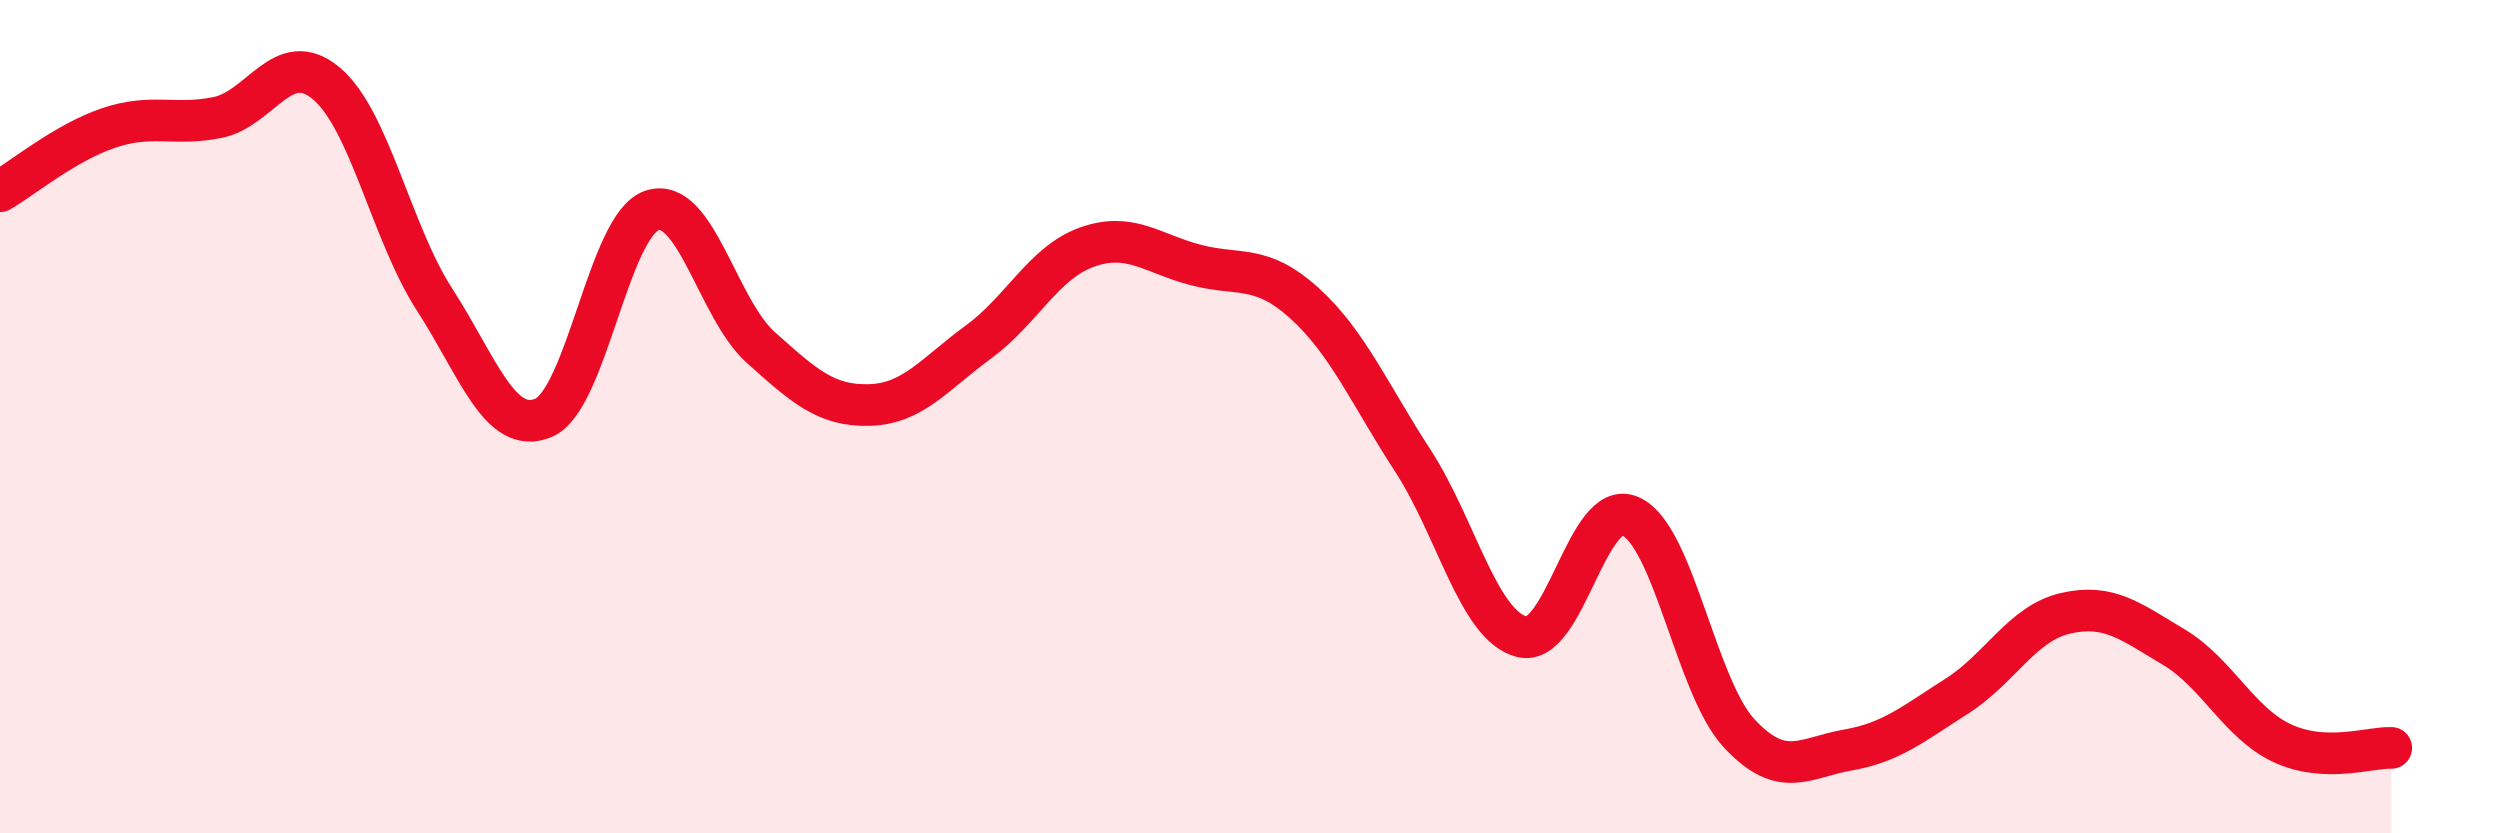
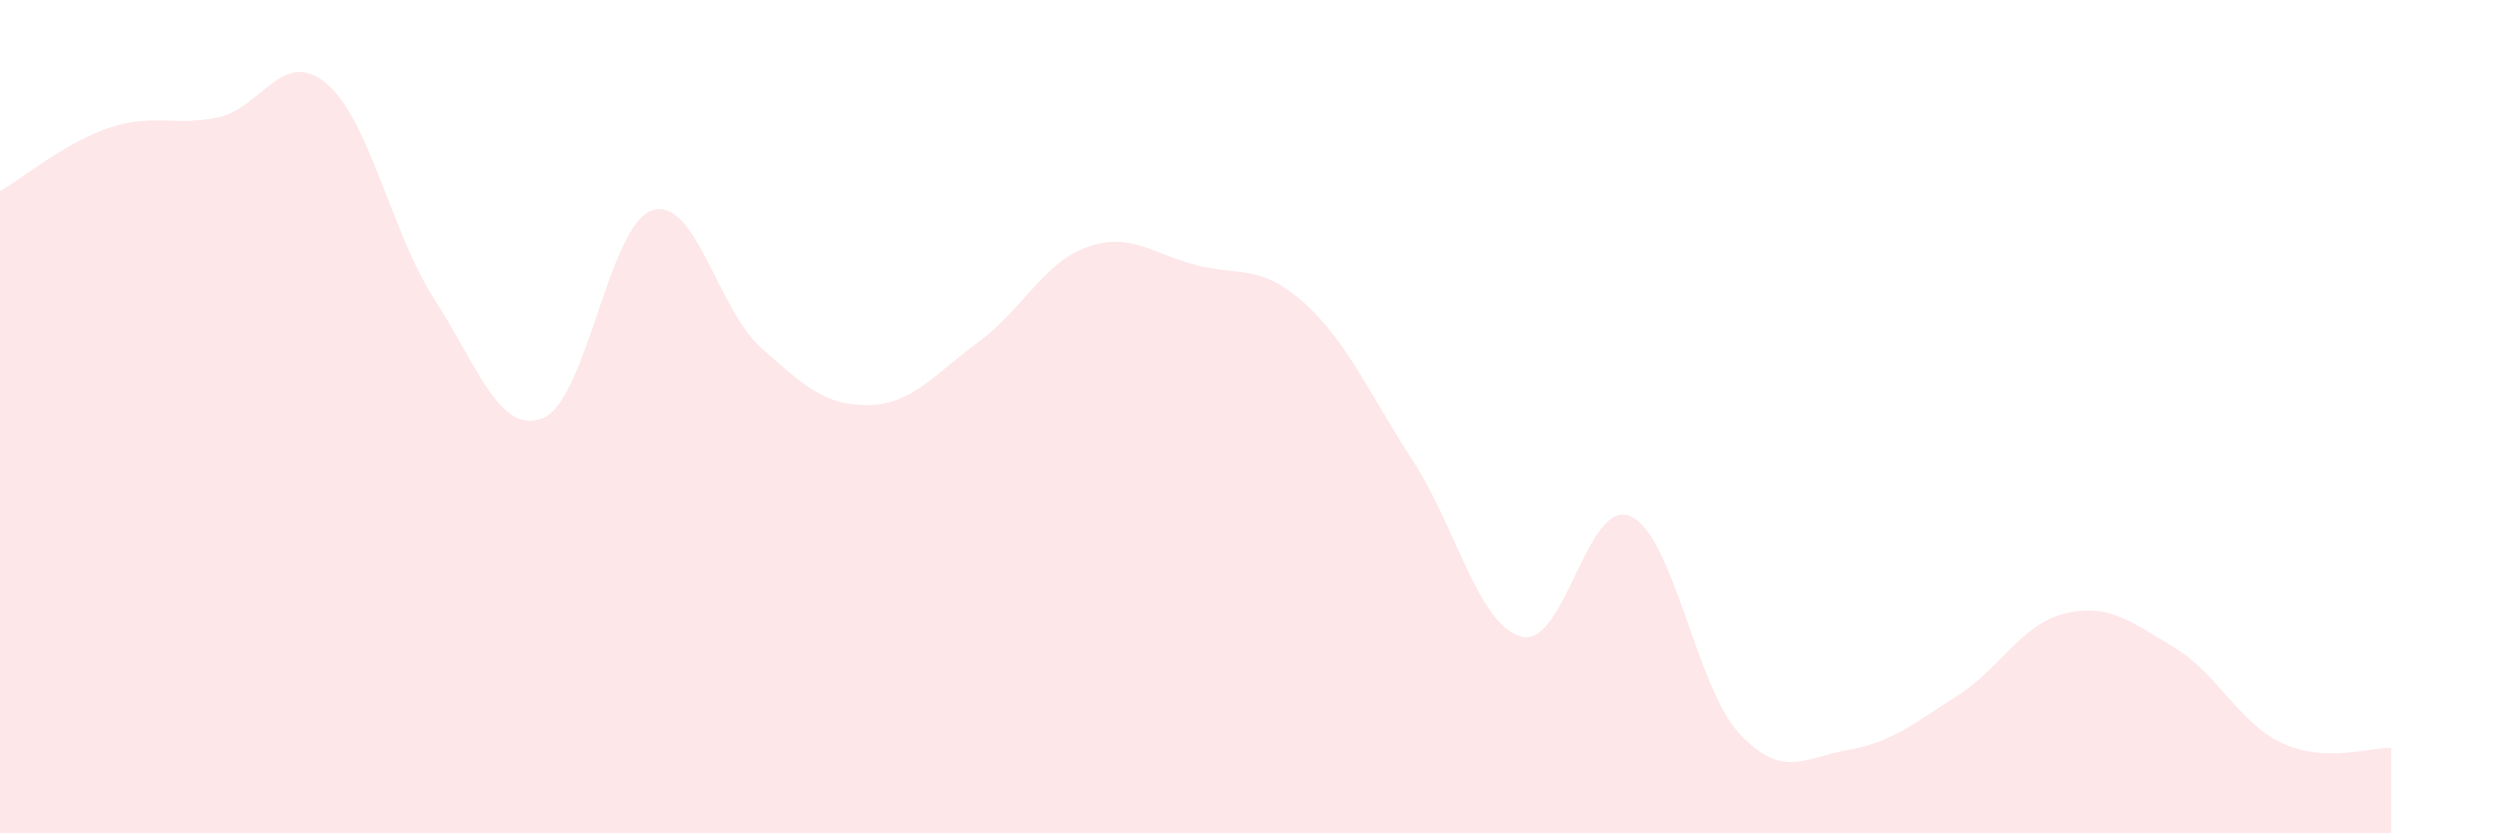
<svg xmlns="http://www.w3.org/2000/svg" width="60" height="20" viewBox="0 0 60 20">
  <path d="M 0,4.59 C 0.52,4.29 1.57,3.42 2.61,3.07 C 3.65,2.72 4.18,3.03 5.22,2.82 C 6.26,2.61 6.79,1.13 7.83,2 C 8.87,2.87 9.39,5.58 10.43,7.19 C 11.47,8.8 12,10.46 13.04,10.03 C 14.08,9.6 14.61,5.39 15.65,5.05 C 16.69,4.71 17.22,7.41 18.26,8.34 C 19.3,9.27 19.83,9.75 20.87,9.72 C 21.91,9.69 22.44,8.97 23.48,8.21 C 24.52,7.45 25.05,6.3 26.09,5.93 C 27.13,5.56 27.66,6.09 28.7,6.36 C 29.74,6.63 30.26,6.33 31.3,7.27 C 32.34,8.21 32.87,9.46 33.91,11.06 C 34.95,12.66 35.48,15.01 36.52,15.28 C 37.56,15.55 38.09,11.93 39.13,12.39 C 40.17,12.85 40.7,16.48 41.74,17.6 C 42.78,18.72 43.31,18.18 44.35,18 C 45.39,17.82 45.92,17.37 46.96,16.71 C 48,16.05 48.53,14.96 49.57,14.72 C 50.61,14.48 51.13,14.91 52.17,15.53 C 53.21,16.15 53.74,17.36 54.78,17.84 C 55.82,18.32 56.87,17.93 57.39,17.95L57.39 20L0 20Z" fill="#EB0A25" opacity="0.1" stroke-linecap="round" stroke-linejoin="round" />
-   <path d="M 0,4.59 C 0.52,4.29 1.57,3.42 2.61,3.07 C 3.65,2.72 4.18,3.03 5.22,2.82 C 6.26,2.61 6.79,1.13 7.83,2 C 8.87,2.87 9.39,5.58 10.43,7.19 C 11.47,8.8 12,10.46 13.04,10.03 C 14.08,9.6 14.61,5.39 15.65,5.05 C 16.69,4.71 17.22,7.41 18.26,8.34 C 19.3,9.27 19.83,9.75 20.87,9.72 C 21.91,9.69 22.44,8.97 23.48,8.21 C 24.52,7.45 25.05,6.3 26.09,5.93 C 27.13,5.56 27.66,6.09 28.7,6.36 C 29.74,6.63 30.26,6.33 31.3,7.27 C 32.34,8.21 32.87,9.46 33.91,11.06 C 34.95,12.66 35.48,15.01 36.52,15.28 C 37.56,15.55 38.09,11.93 39.13,12.39 C 40.17,12.85 40.7,16.48 41.74,17.6 C 42.78,18.72 43.31,18.18 44.35,18 C 45.39,17.82 45.92,17.37 46.96,16.71 C 48,16.05 48.53,14.96 49.57,14.72 C 50.61,14.48 51.13,14.91 52.17,15.53 C 53.21,16.15 53.74,17.36 54.78,17.84 C 55.82,18.32 56.87,17.93 57.39,17.95" stroke="#EB0A25" stroke-width="1" fill="none" stroke-linecap="round" stroke-linejoin="round" />
</svg>